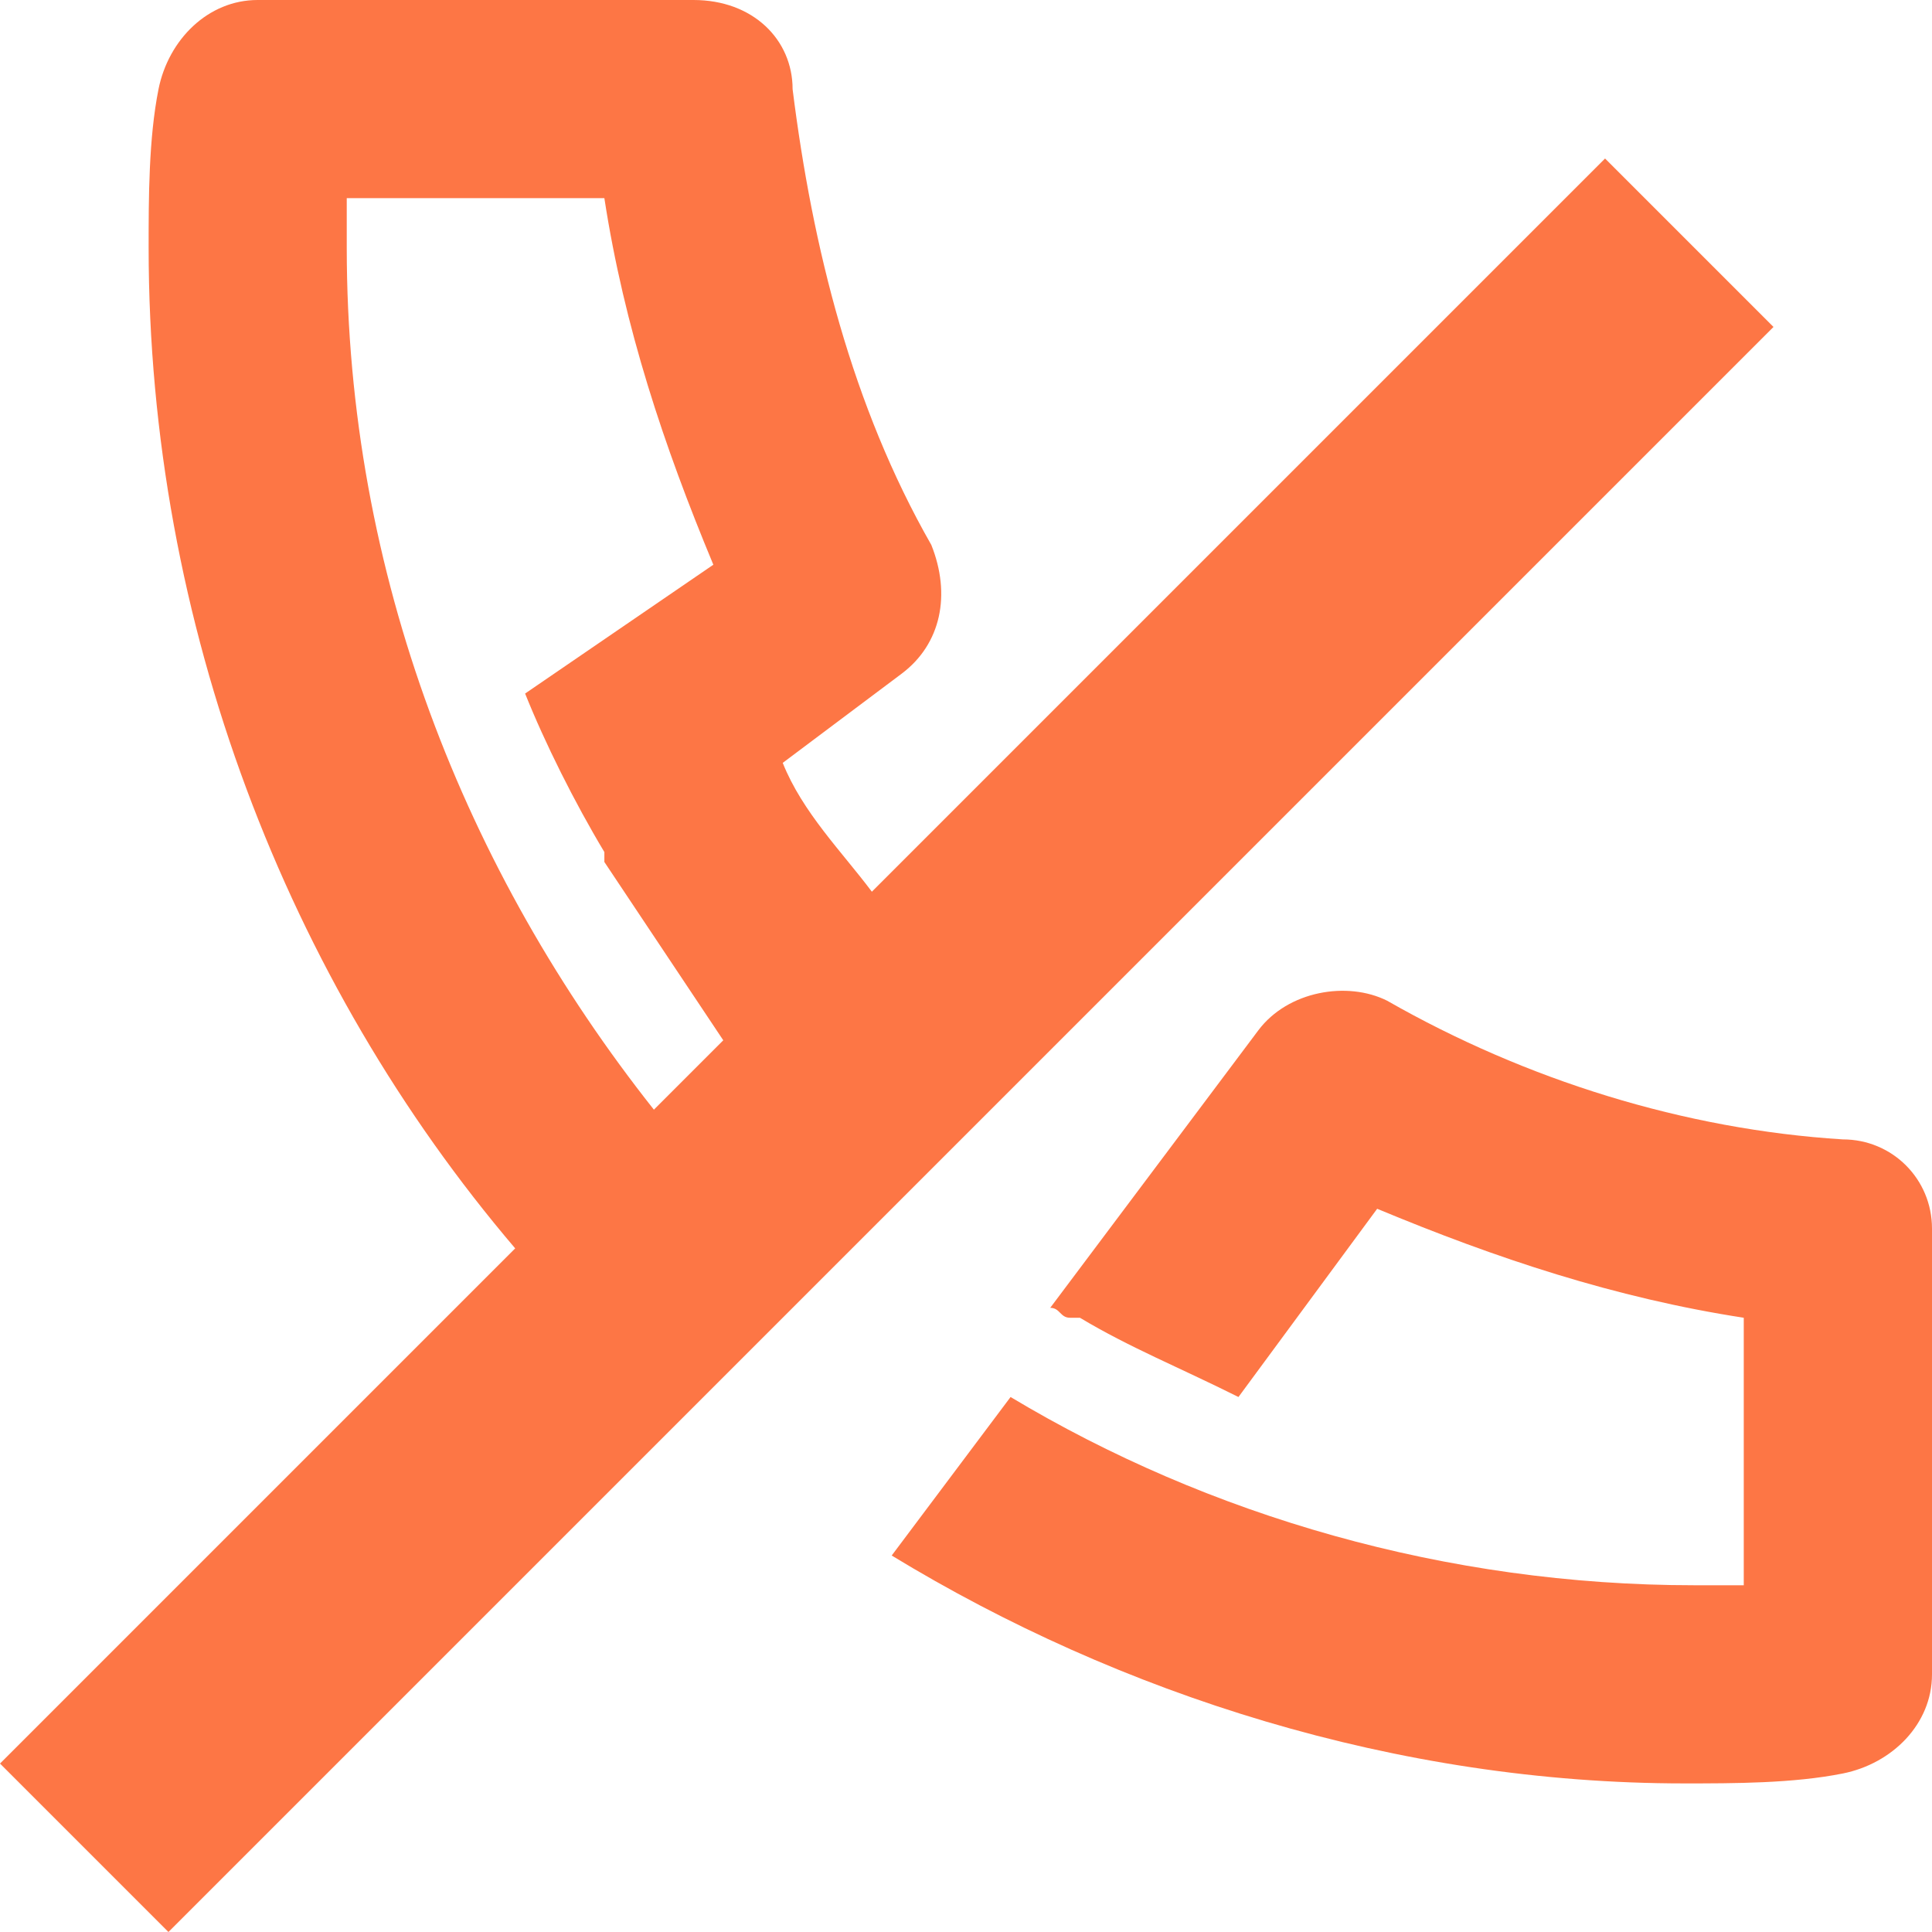
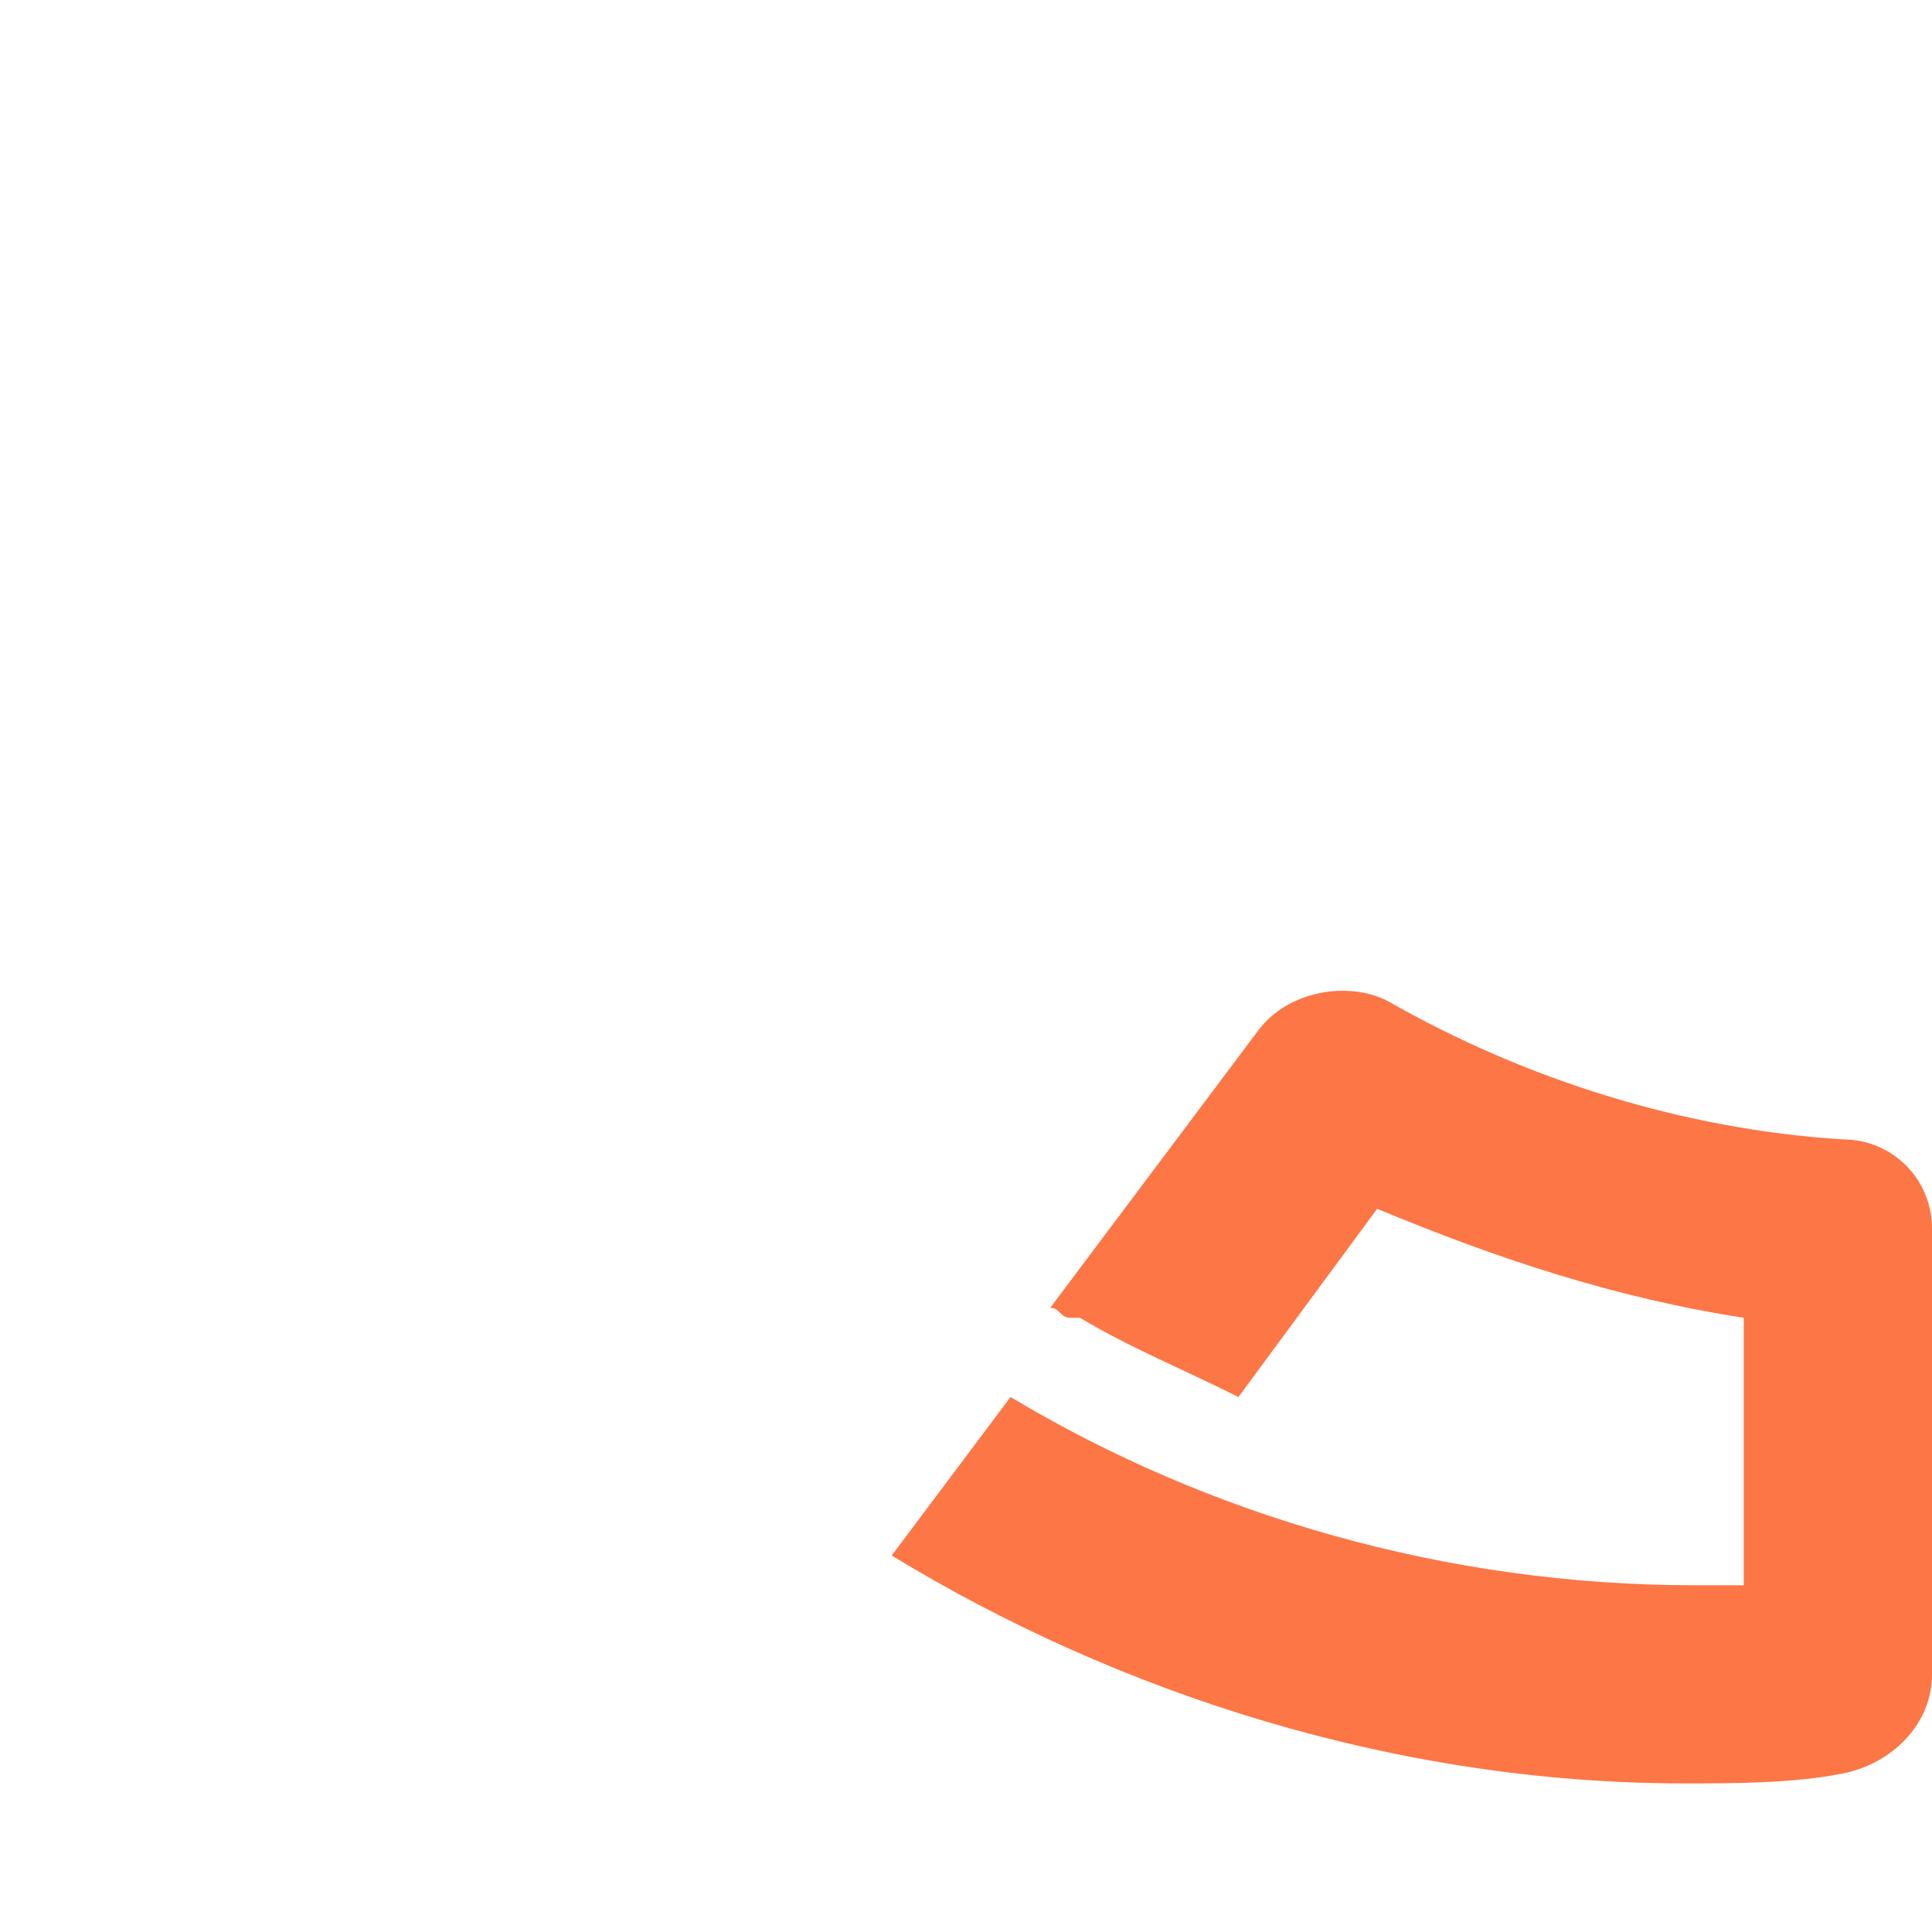
<svg xmlns="http://www.w3.org/2000/svg" width="44" height="44" viewBox="0 0 44 44" fill="none">
-   <path d="M23.692 24.144L40.39 7.446L36.554 3.61L19.856 20.308C19.18 19.405 18.277 18.503 17.826 17.374L20.533 15.344C21.436 14.667 21.662 13.539 21.21 12.41C19.405 9.251 18.503 5.641 18.051 2.031C18.051 0.903 17.149 0 15.795 0H5.867C4.738 0 3.836 0.903 3.61 2.031C3.385 3.159 3.385 4.513 3.385 5.641C3.385 14.215 6.544 22.338 11.733 28.431L0 40.164L3.836 44L15.569 32.267L23.692 24.144ZM7.897 5.641C7.897 5.19 7.897 4.964 7.897 4.513H13.764C14.215 7.446 15.118 10.154 16.246 12.861L11.959 15.795C12.41 16.923 13.087 18.277 13.764 19.405V19.631C14.667 20.985 15.569 22.338 16.472 23.692L14.892 25.272C10.605 19.856 7.897 13.087 7.897 5.641ZM20.533 27.303L18.954 28.882L20.533 27.303Z" fill="#FD7645" />
  <path d="M41.969 25.949C38.359 25.723 34.749 24.595 31.59 22.79C30.687 22.339 29.333 22.564 28.656 23.467L26.626 26.175L23.918 29.785C24.143 29.785 24.143 30.011 24.369 30.011H24.595C25.723 30.688 26.851 31.139 28.205 31.816L31.364 27.529C34.072 28.657 36.779 29.559 39.713 30.011V36.103C39.261 36.103 39.036 36.103 38.584 36.103C32.944 36.103 27.528 34.523 23.015 31.816L20.308 35.426C25.497 38.585 31.815 40.616 38.359 40.616C39.487 40.616 40.841 40.616 41.969 40.39C43.097 40.164 44 39.262 44 38.134V27.98C44 26.852 43.097 25.949 41.969 25.949Z" fill="#FD7645" />
</svg>